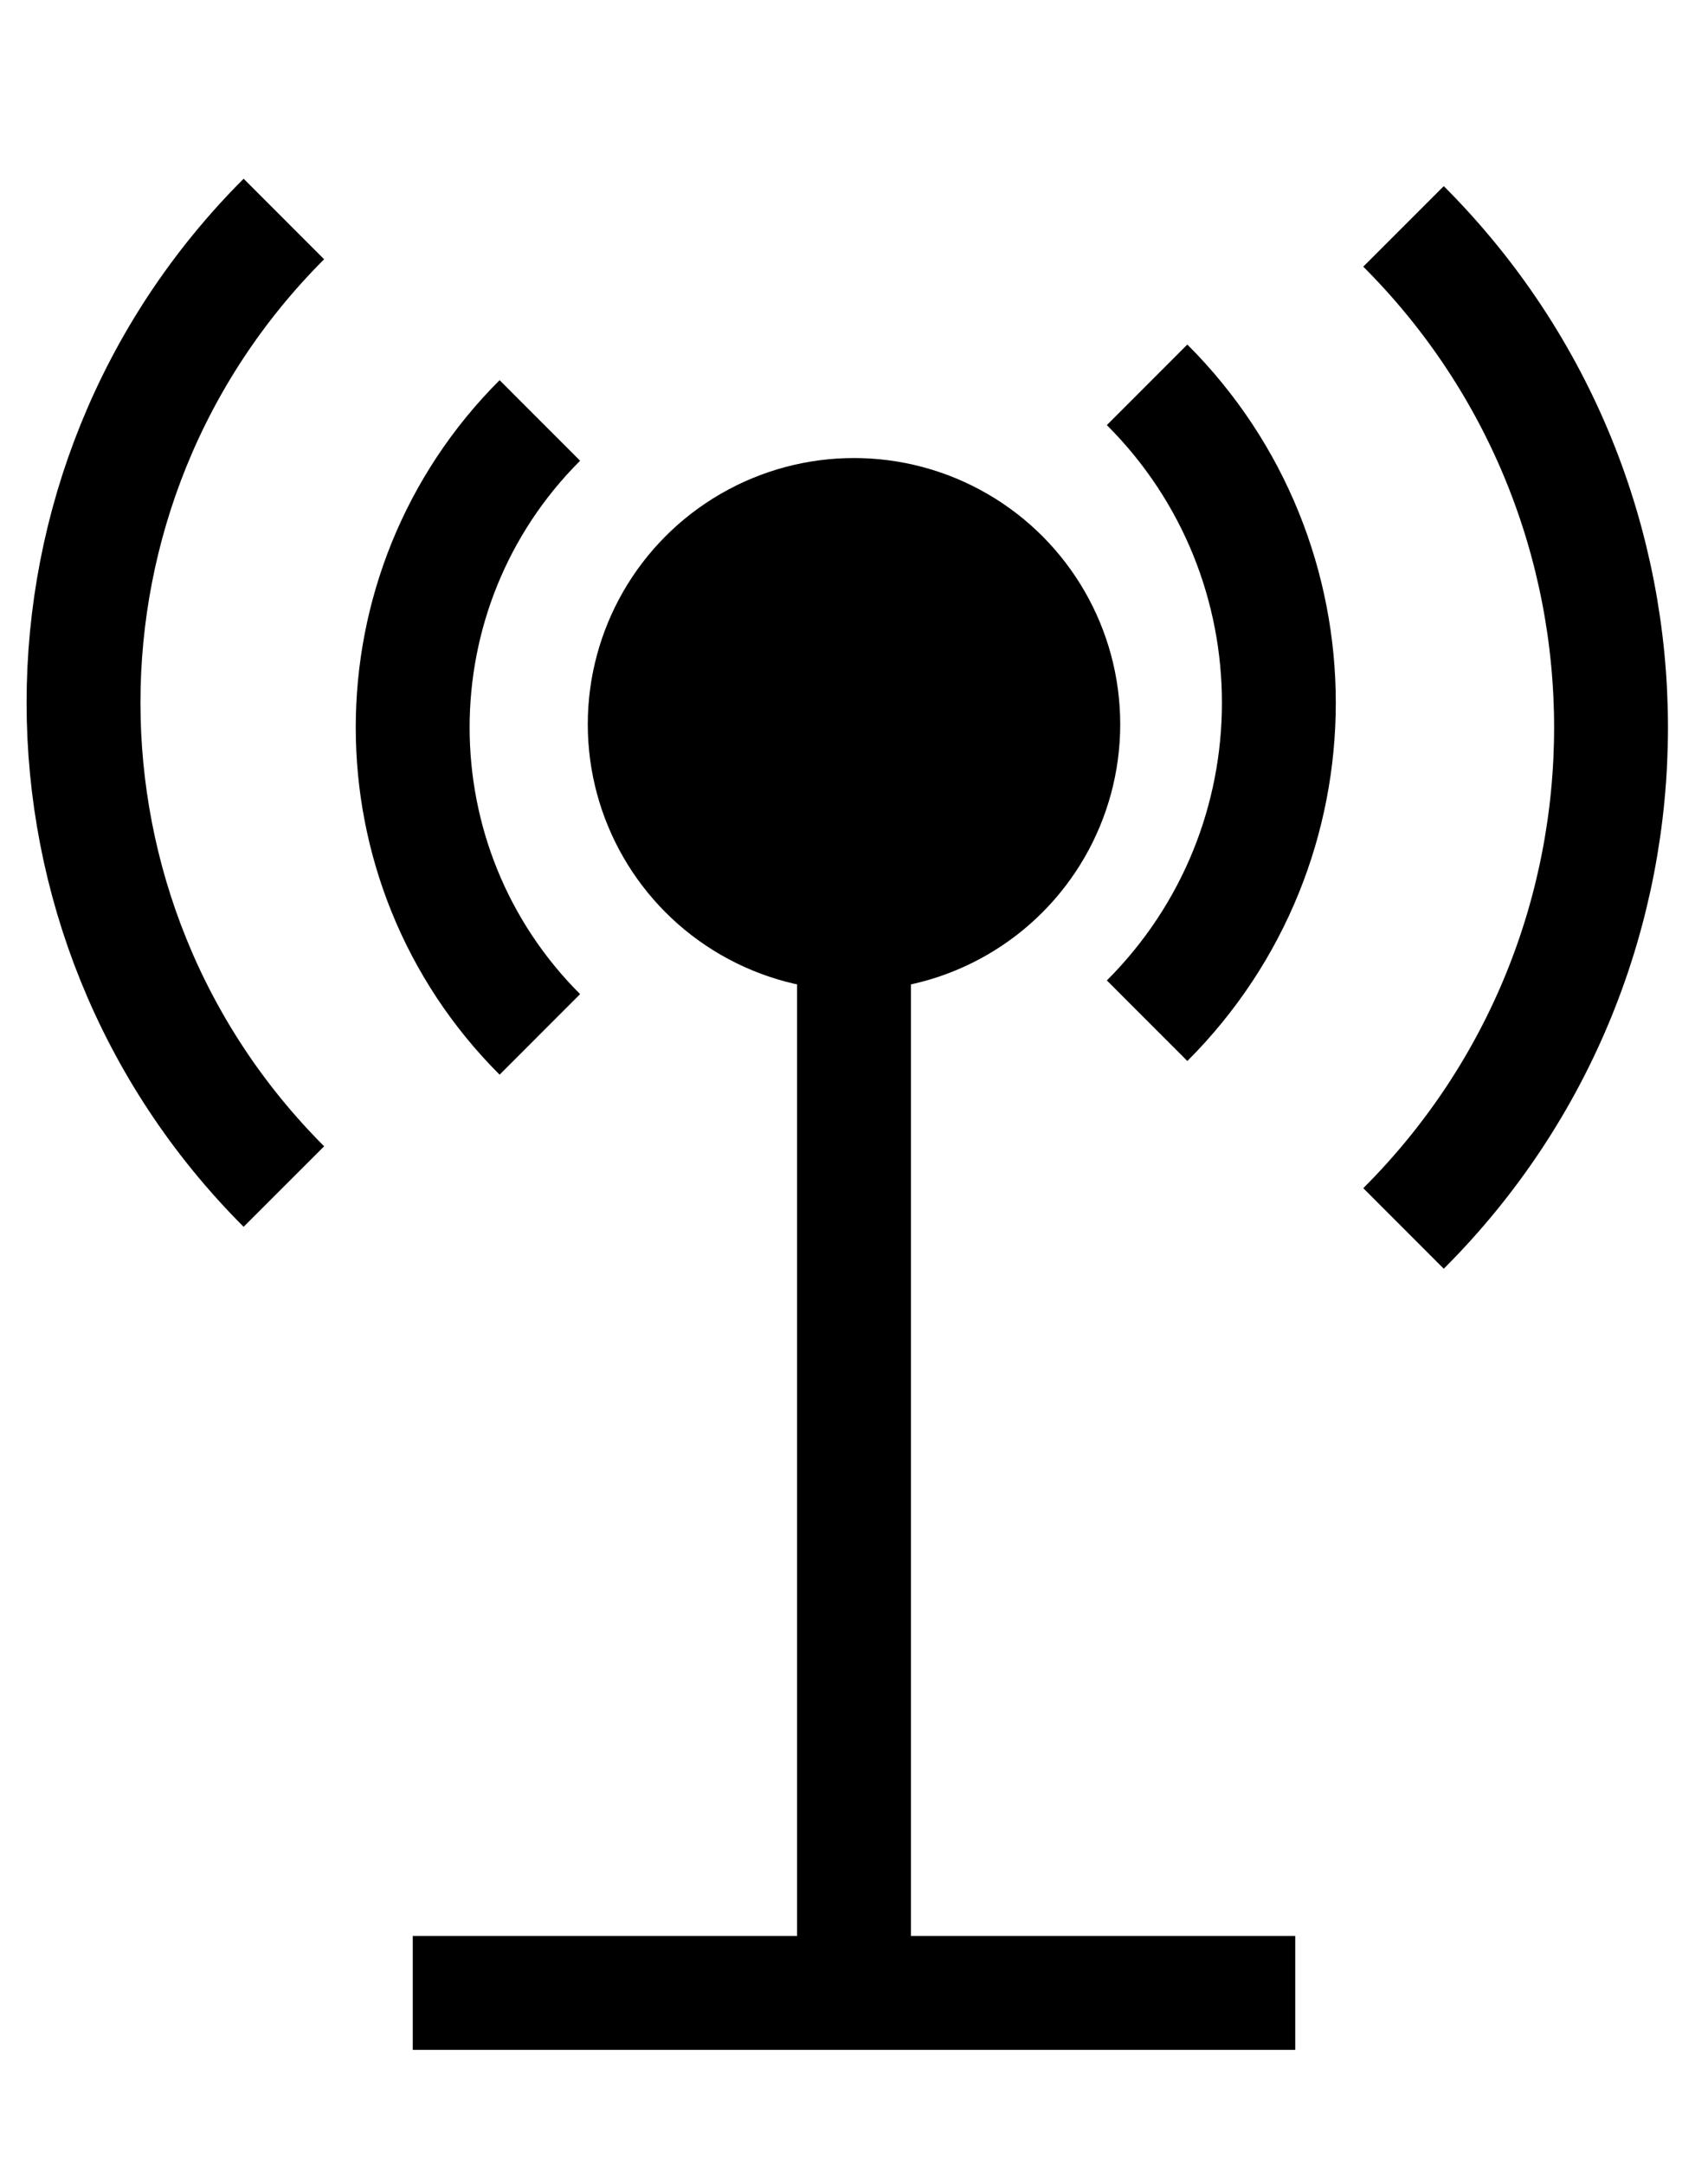
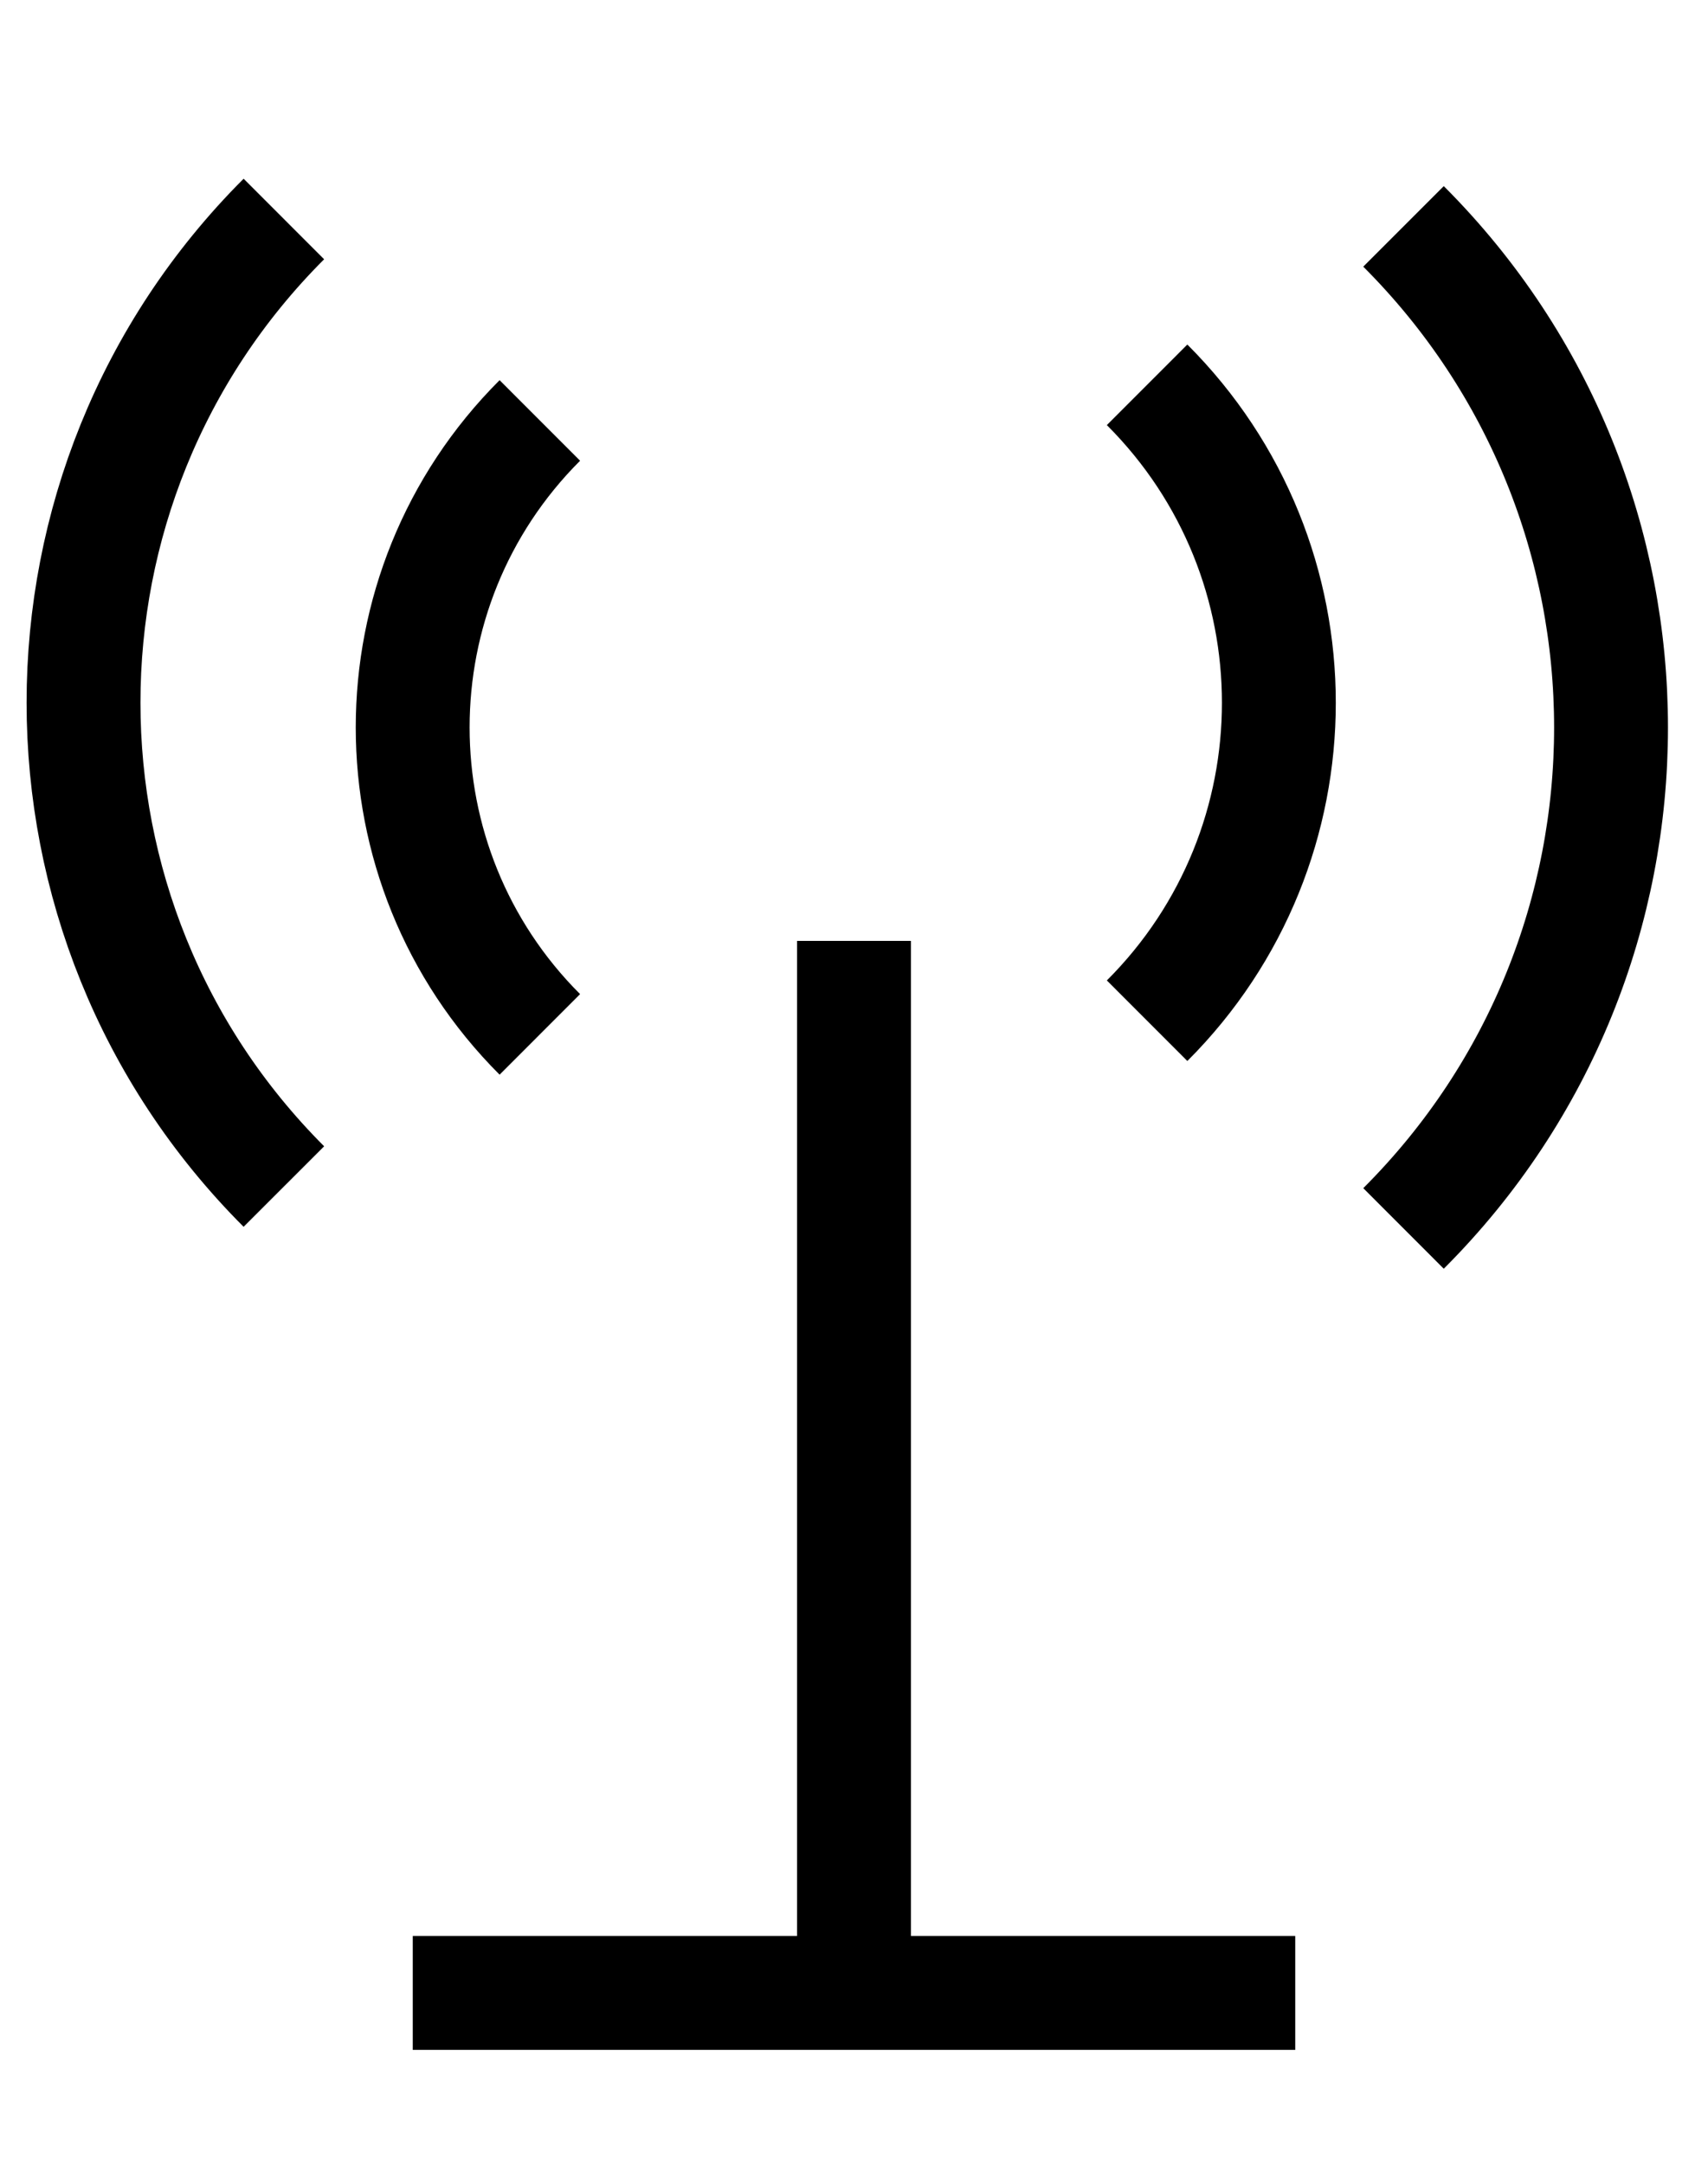
<svg xmlns="http://www.w3.org/2000/svg" version="1.1" id="Layer_1" x="0px" y="0px" width="15px" height="19px" viewBox="0 0 15 19" enable-background="new 0 0 15 19" xml:space="preserve">
-   <circle cx="7.5" cy="6.36" r="2.338" />
  <g>
    <g>
      <line fill="none" stroke="#000000" stroke-miterlimit="10" x1="7.5" y1="17.125" x2="7.5" y2="8.262" />
    </g>
  </g>
  <g>
    <g>
      <line fill="none" stroke="#000000" stroke-miterlimit="10" x1="11.375" y1="17.5" x2="3.625" y2="17.5" />
    </g>
  </g>
  <g>
    <g>
      <g>
        <path fill="none" stroke="#000000" stroke-miterlimit="10" d="M4.741,3.692c-1.489,1.488-1.489,3.903,0,5.391" />
      </g>
    </g>
    <g>
      <g>
        <path fill="none" stroke="#000000" stroke-miterlimit="10" d="M2.493,1.923c-2.346,2.345-2.346,6.149,0,8.496" />
      </g>
    </g>
  </g>
  <g>
    <g>
      <g>
        <path fill="none" stroke="#000000" stroke-miterlimit="10" d="M10.074,8.963c1.543-1.542,1.543-4.042,0-5.584" />
      </g>
    </g>
    <g>
      <g>
        <path fill="none" stroke="#000000" stroke-miterlimit="10" d="M12.326,10.787c2.43-2.428,2.43-6.369,0-8.799" />
      </g>
    </g>
  </g>
</svg>